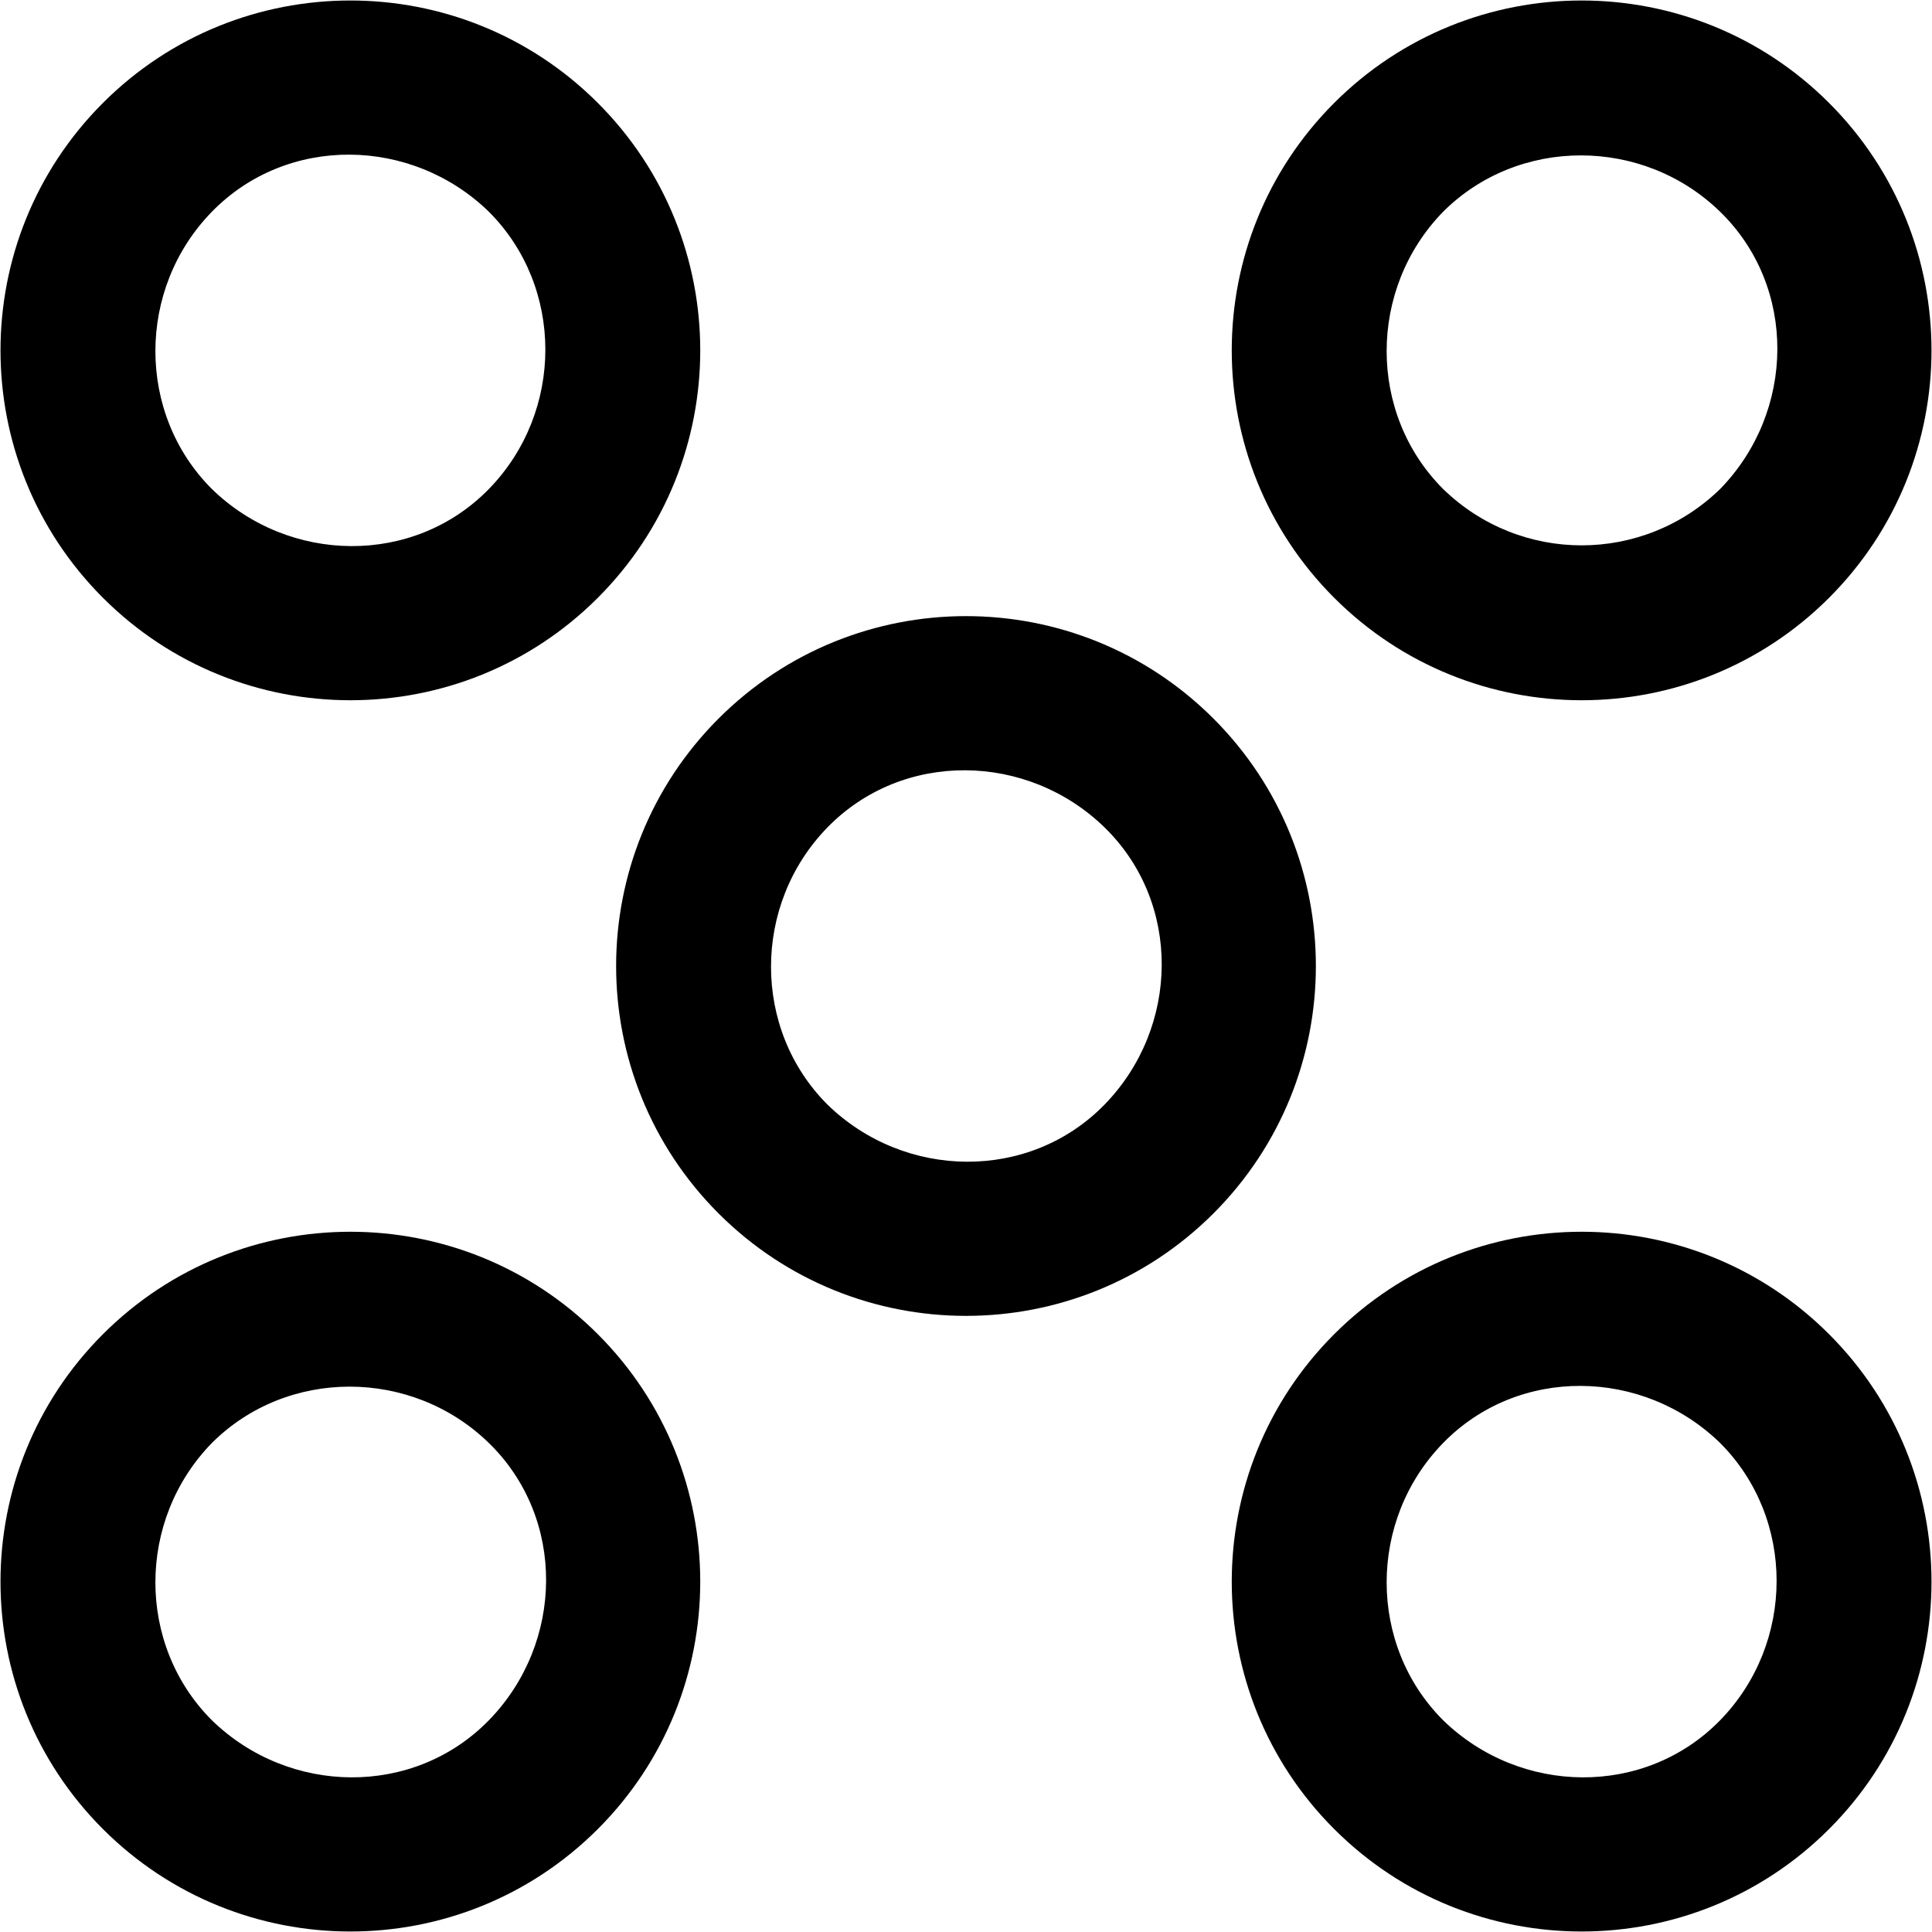
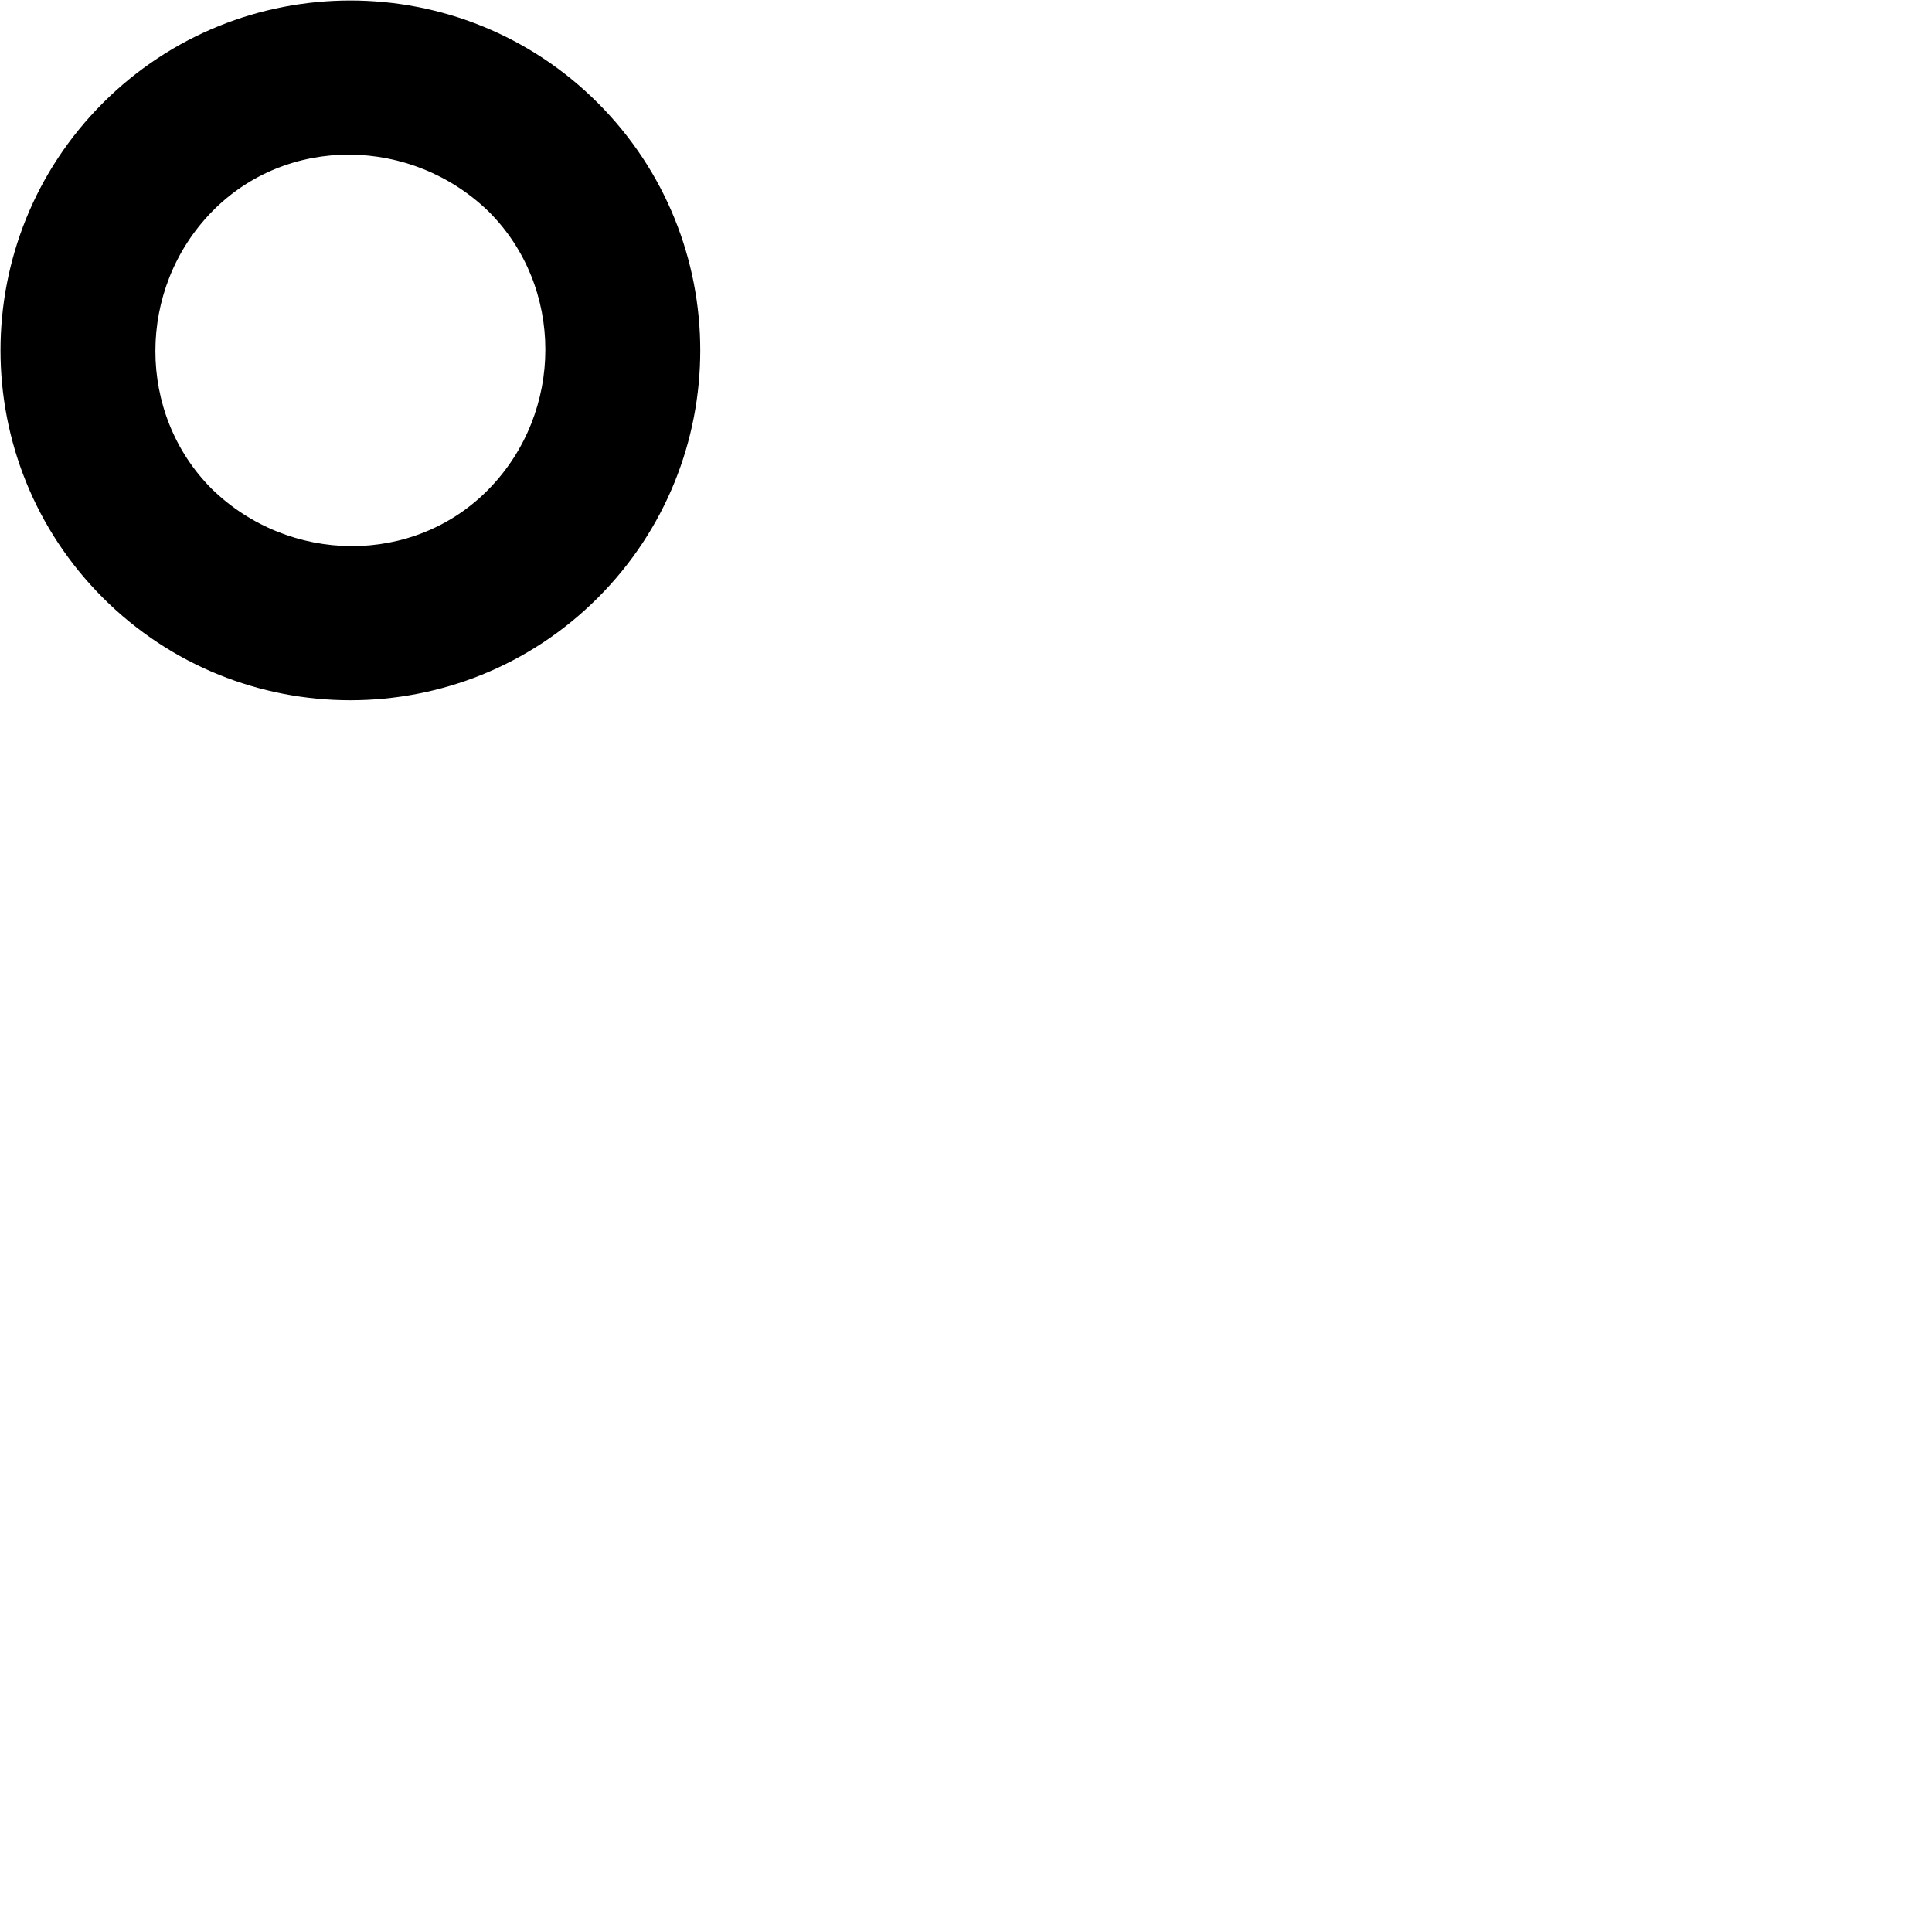
<svg xmlns="http://www.w3.org/2000/svg" version="1.1" id="Capa_1" x="0px" y="0px" viewBox="0 0 97.6 97.6" style="enable-background:new 0 0 97.6 97.6;" xml:space="preserve">
  <g>
    <g>
      <path d="M30.2,5.2c-6.9-6.9-18.1-6.9-25,0s-6.9,18.1,0,25s18.1,6.9,25,0S37.1,12.1,30.2,5.2z M10.7,24.7c-3.8-3.8-3.8-10.1,0-14    s10.1-3.8,14,0c3.8,3.8,3.8,10.1,0,14S14.6,28.5,10.7,24.7z" />
-       <path d="M61.3,36.3c-6.9-6.9-18.1-6.9-25,0s-6.9,18.1,0,25s18.1,6.9,25,0S68.2,43.2,61.3,36.3z M41.8,55.8c-3.8-3.8-3.8-10.1,0-14    s10.1-3.8,14,0s3.8,10.1,0,14S45.7,59.6,41.8,55.8z" />
-       <path d="M92.4,67.4c-6.9-6.9-18.1-6.9-25,0c-6.9,6.9-6.9,18.1,0,25c6.9,6.9,18.1,6.9,25,0C99.3,85.5,99.3,74.3,92.4,67.4z     M72.9,86.9c-3.8-3.8-3.8-10.1,0-14s10.1-3.8,14,0c3.8,3.8,3.8,10.1,0,14S76.8,90.7,72.9,86.9z" />
    </g>
-     <path d="M67.4,30.2c6.9,6.9,18.1,6.9,25,0c6.9-6.9,6.9-18.1,0-25c-6.9-6.9-18.1-6.9-25,0C60.5,12.1,60.5,23.3,67.4,30.2z    M72.9,24.7c-3.8-3.8-3.8-10.1,0-14c3.8-3.8,10.1-3.8,14,0s3.8,10.1,0,14C83,28.5,76.8,28.5,72.9,24.7z" />
-     <path d="M5.2,92.4c6.9,6.9,18.1,6.9,25,0c6.9-6.9,6.9-18.1,0-25c-6.9-6.9-18.1-6.9-25,0C-1.7,74.3-1.7,85.5,5.2,92.4z M10.7,86.9   c-3.8-3.8-3.8-10.1,0-14c3.8-3.8,10.1-3.8,14,0s3.8,10.1,0,14S14.6,90.7,10.7,86.9z" />
  </g>
</svg>